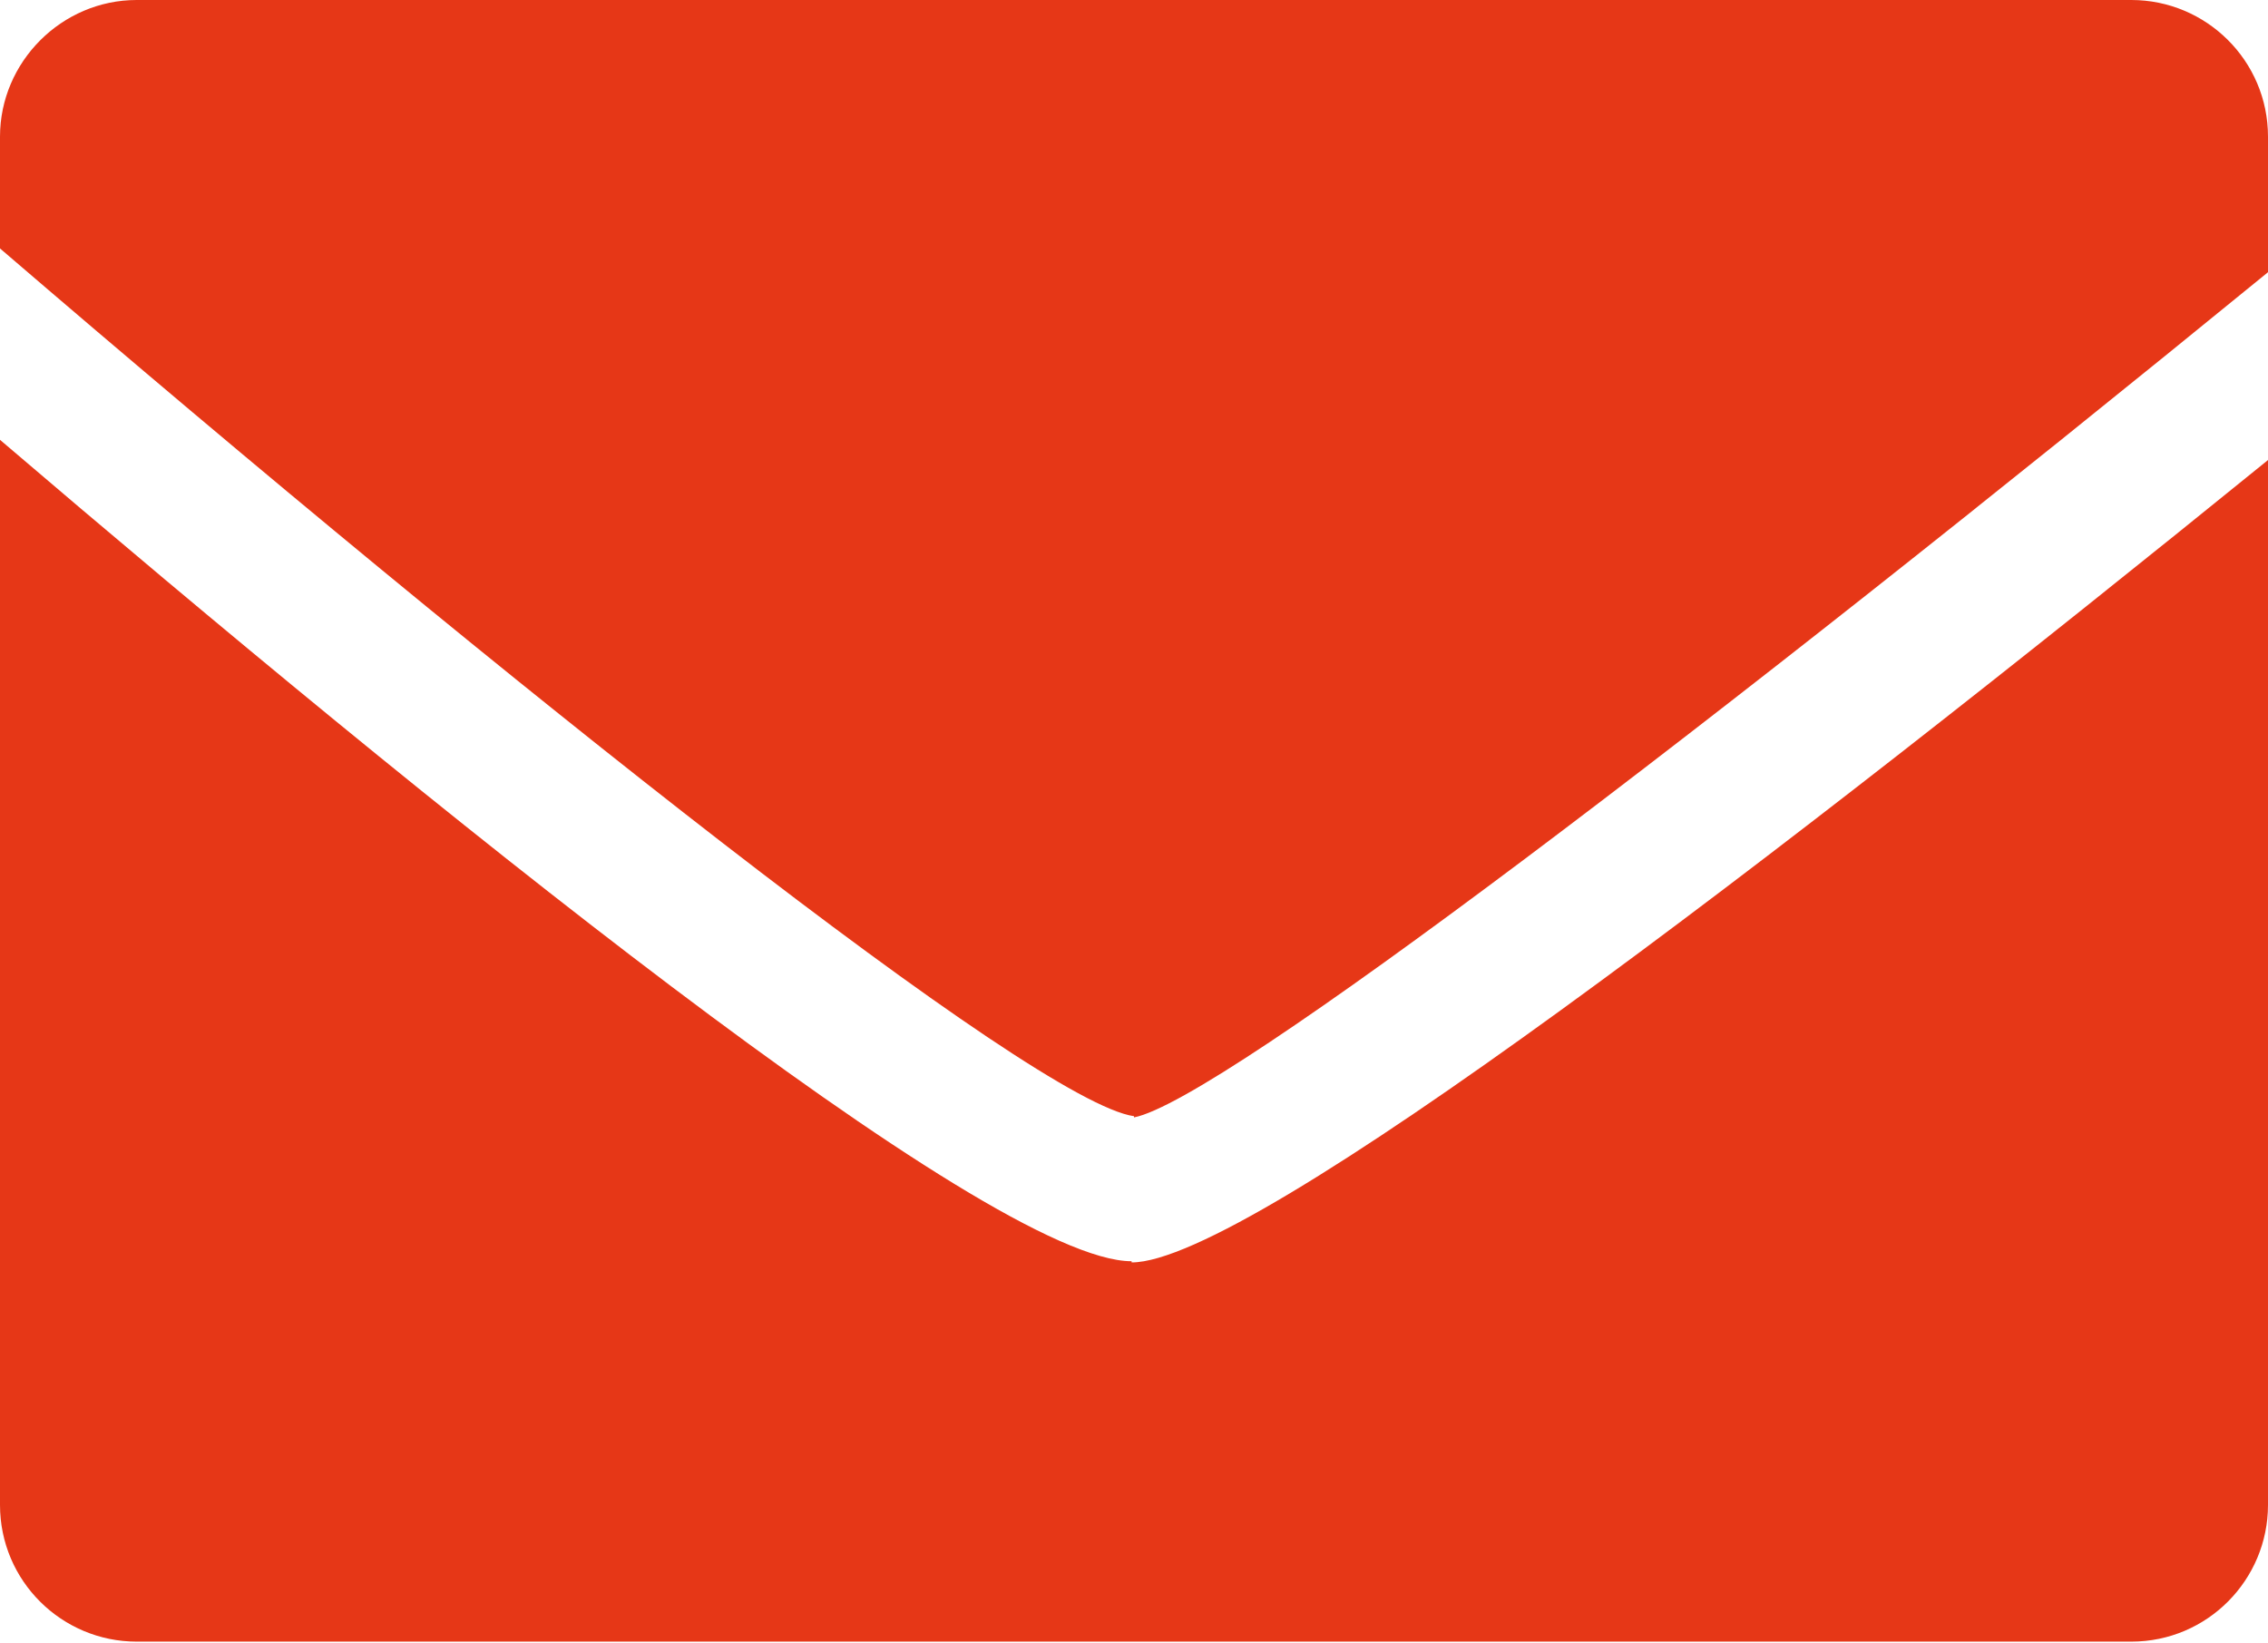
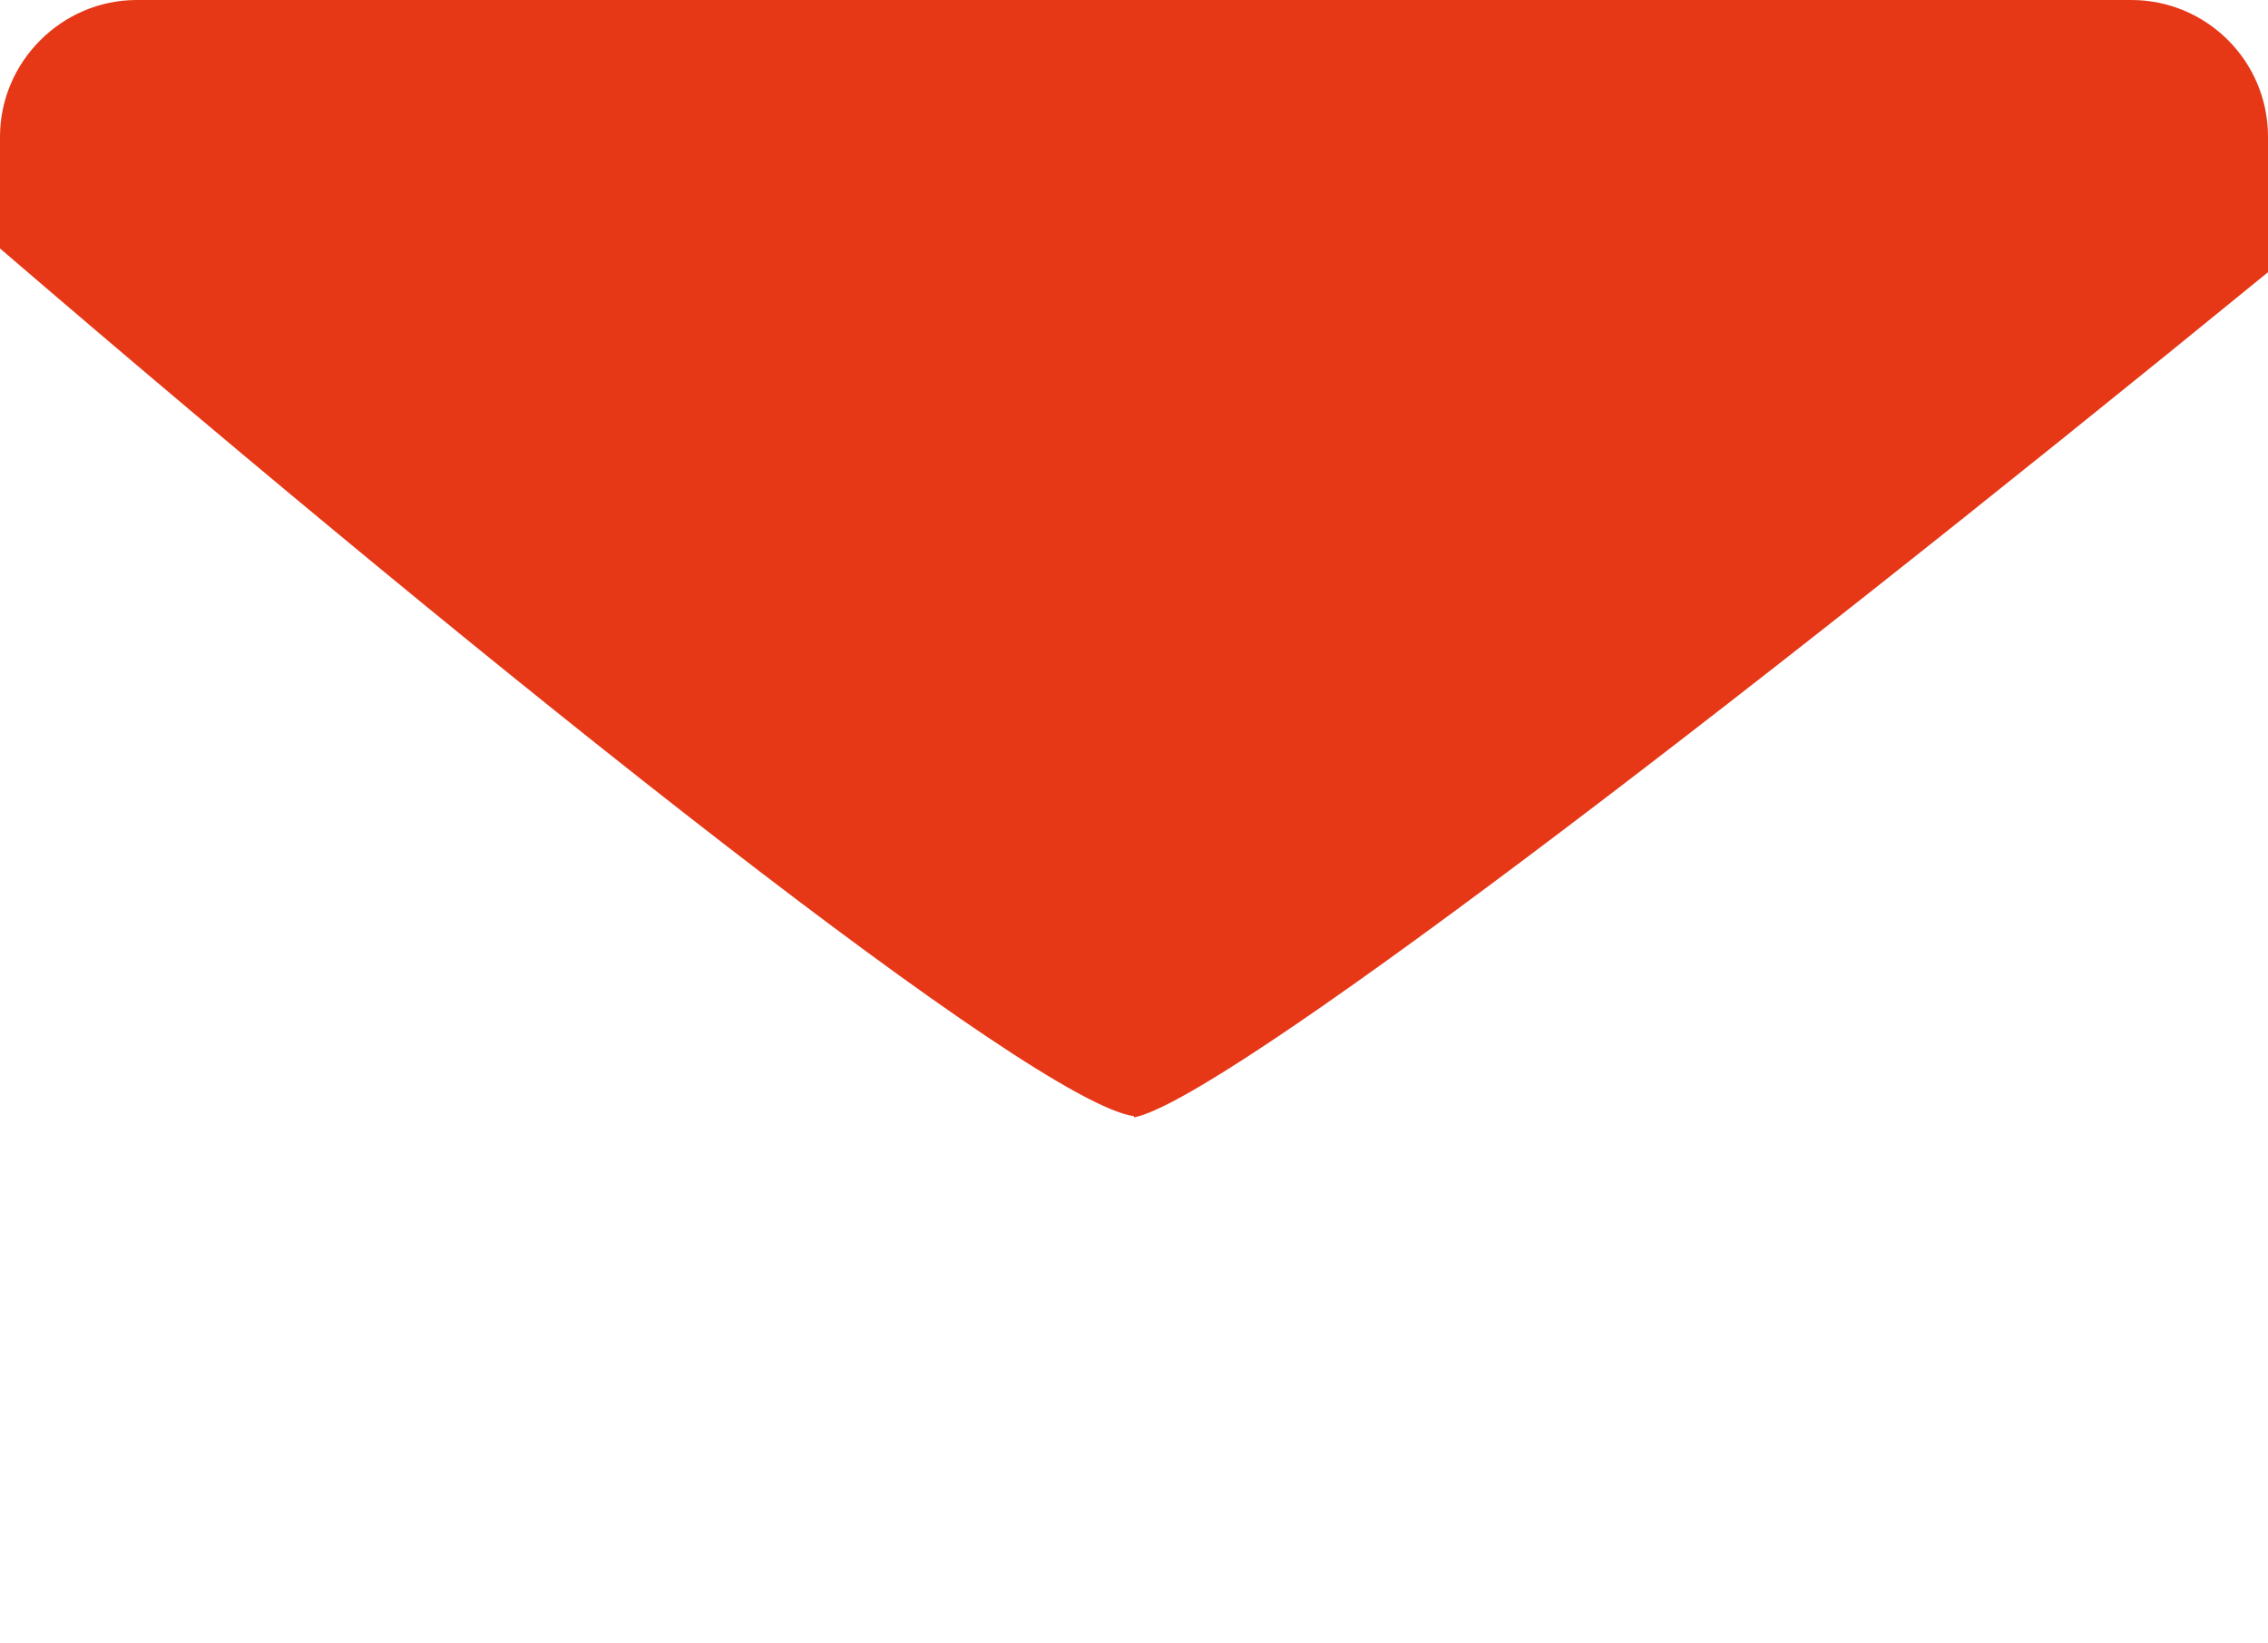
<svg xmlns="http://www.w3.org/2000/svg" id="a" data-name="レイヤー_1" viewBox="0 0 19.08 13.82">
  <path d="M9.54,9.4c.73-.14,4.86-3.29,9.54-7.11v-1.14c0-.64-.52-1.15-1.15-1.15H1.15C.52,0,0,.52,0,1.15v.94c4.34,3.73,8.7,7.18,9.54,7.3Z" fill="#e63717" />
-   <path d="M9.52,10.61c-1.2,0-5.95-3.86-9.52-6.91v8.96c0,.64.52,1.15,1.15,1.15h16.78c.64,0,1.15-.52,1.15-1.15V3.87c-4.13,3.35-8.56,6.75-9.56,6.75Z" fill="#e63717" />
</svg>